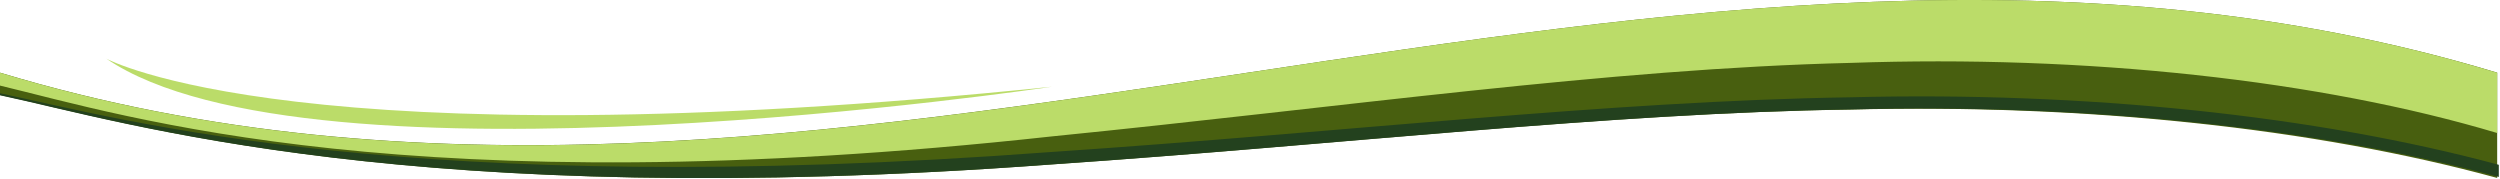
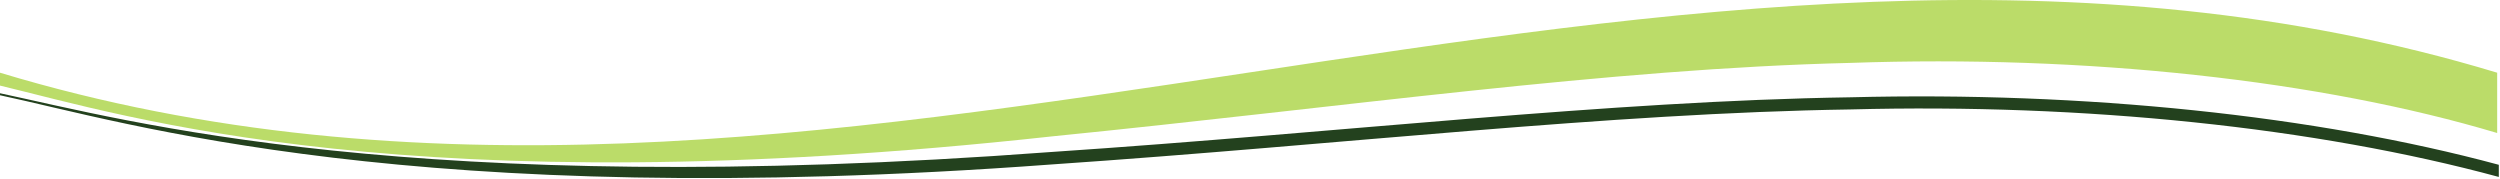
<svg xmlns="http://www.w3.org/2000/svg" width="1818" height="130" viewBox="0 0 1818 130" fill="none">
-   <path d="M1815.95 129.407L1815.95 52.835C1210.88 -130.1 605.076 235.524 -8.45945e-06 52.835L-1.10613e-05 69.085C91.524 88.536 299.269 154.274 764.88 119.558C976.983 105.032 1169.47 82.134 1345.98 79.672C1515.59 75.423 1683.61 93.204 1815.95 129.407Z" fill="#485F0F" />
  <path d="M1815.95 96.728L1815.95 52.872C1210.88 -130.191 605.076 235.688 -8.46535e-06 52.872L-9.9644e-06 62.234C91.524 84.162 299.269 150.193 764.88 99.192C976.983 78.003 1169.47 49.915 1345.98 45.727C1430.46 42.766 1515.82 45.769 1596.7 54.546C1677.59 63.324 1752.24 77.686 1815.95 96.728Z" fill="#BBDC69" />
  <path d="M764.761 119.59C299.223 154.197 91.51 88.665 -4.48925e-07 69.275L0 67.802C91.51 87.192 299.223 145.361 764.761 110.509C976.832 96.273 1169.29 73.447 1345.78 70.748C1515.6 66.396 1684.01 83.934 1817.13 119.835L1817.13 128.671C1684.21 92.638 1515.65 75.083 1345.78 79.583C1169.29 82.283 976.832 105.109 764.761 119.59Z" fill="#23411E" />
-   <path d="M77.325 42.662C77.325 42.662 217.631 119.471 765.044 63.045C765.044 63.045 226.355 144.08 77.325 42.662Z" fill="#BBDC69" />
</svg>